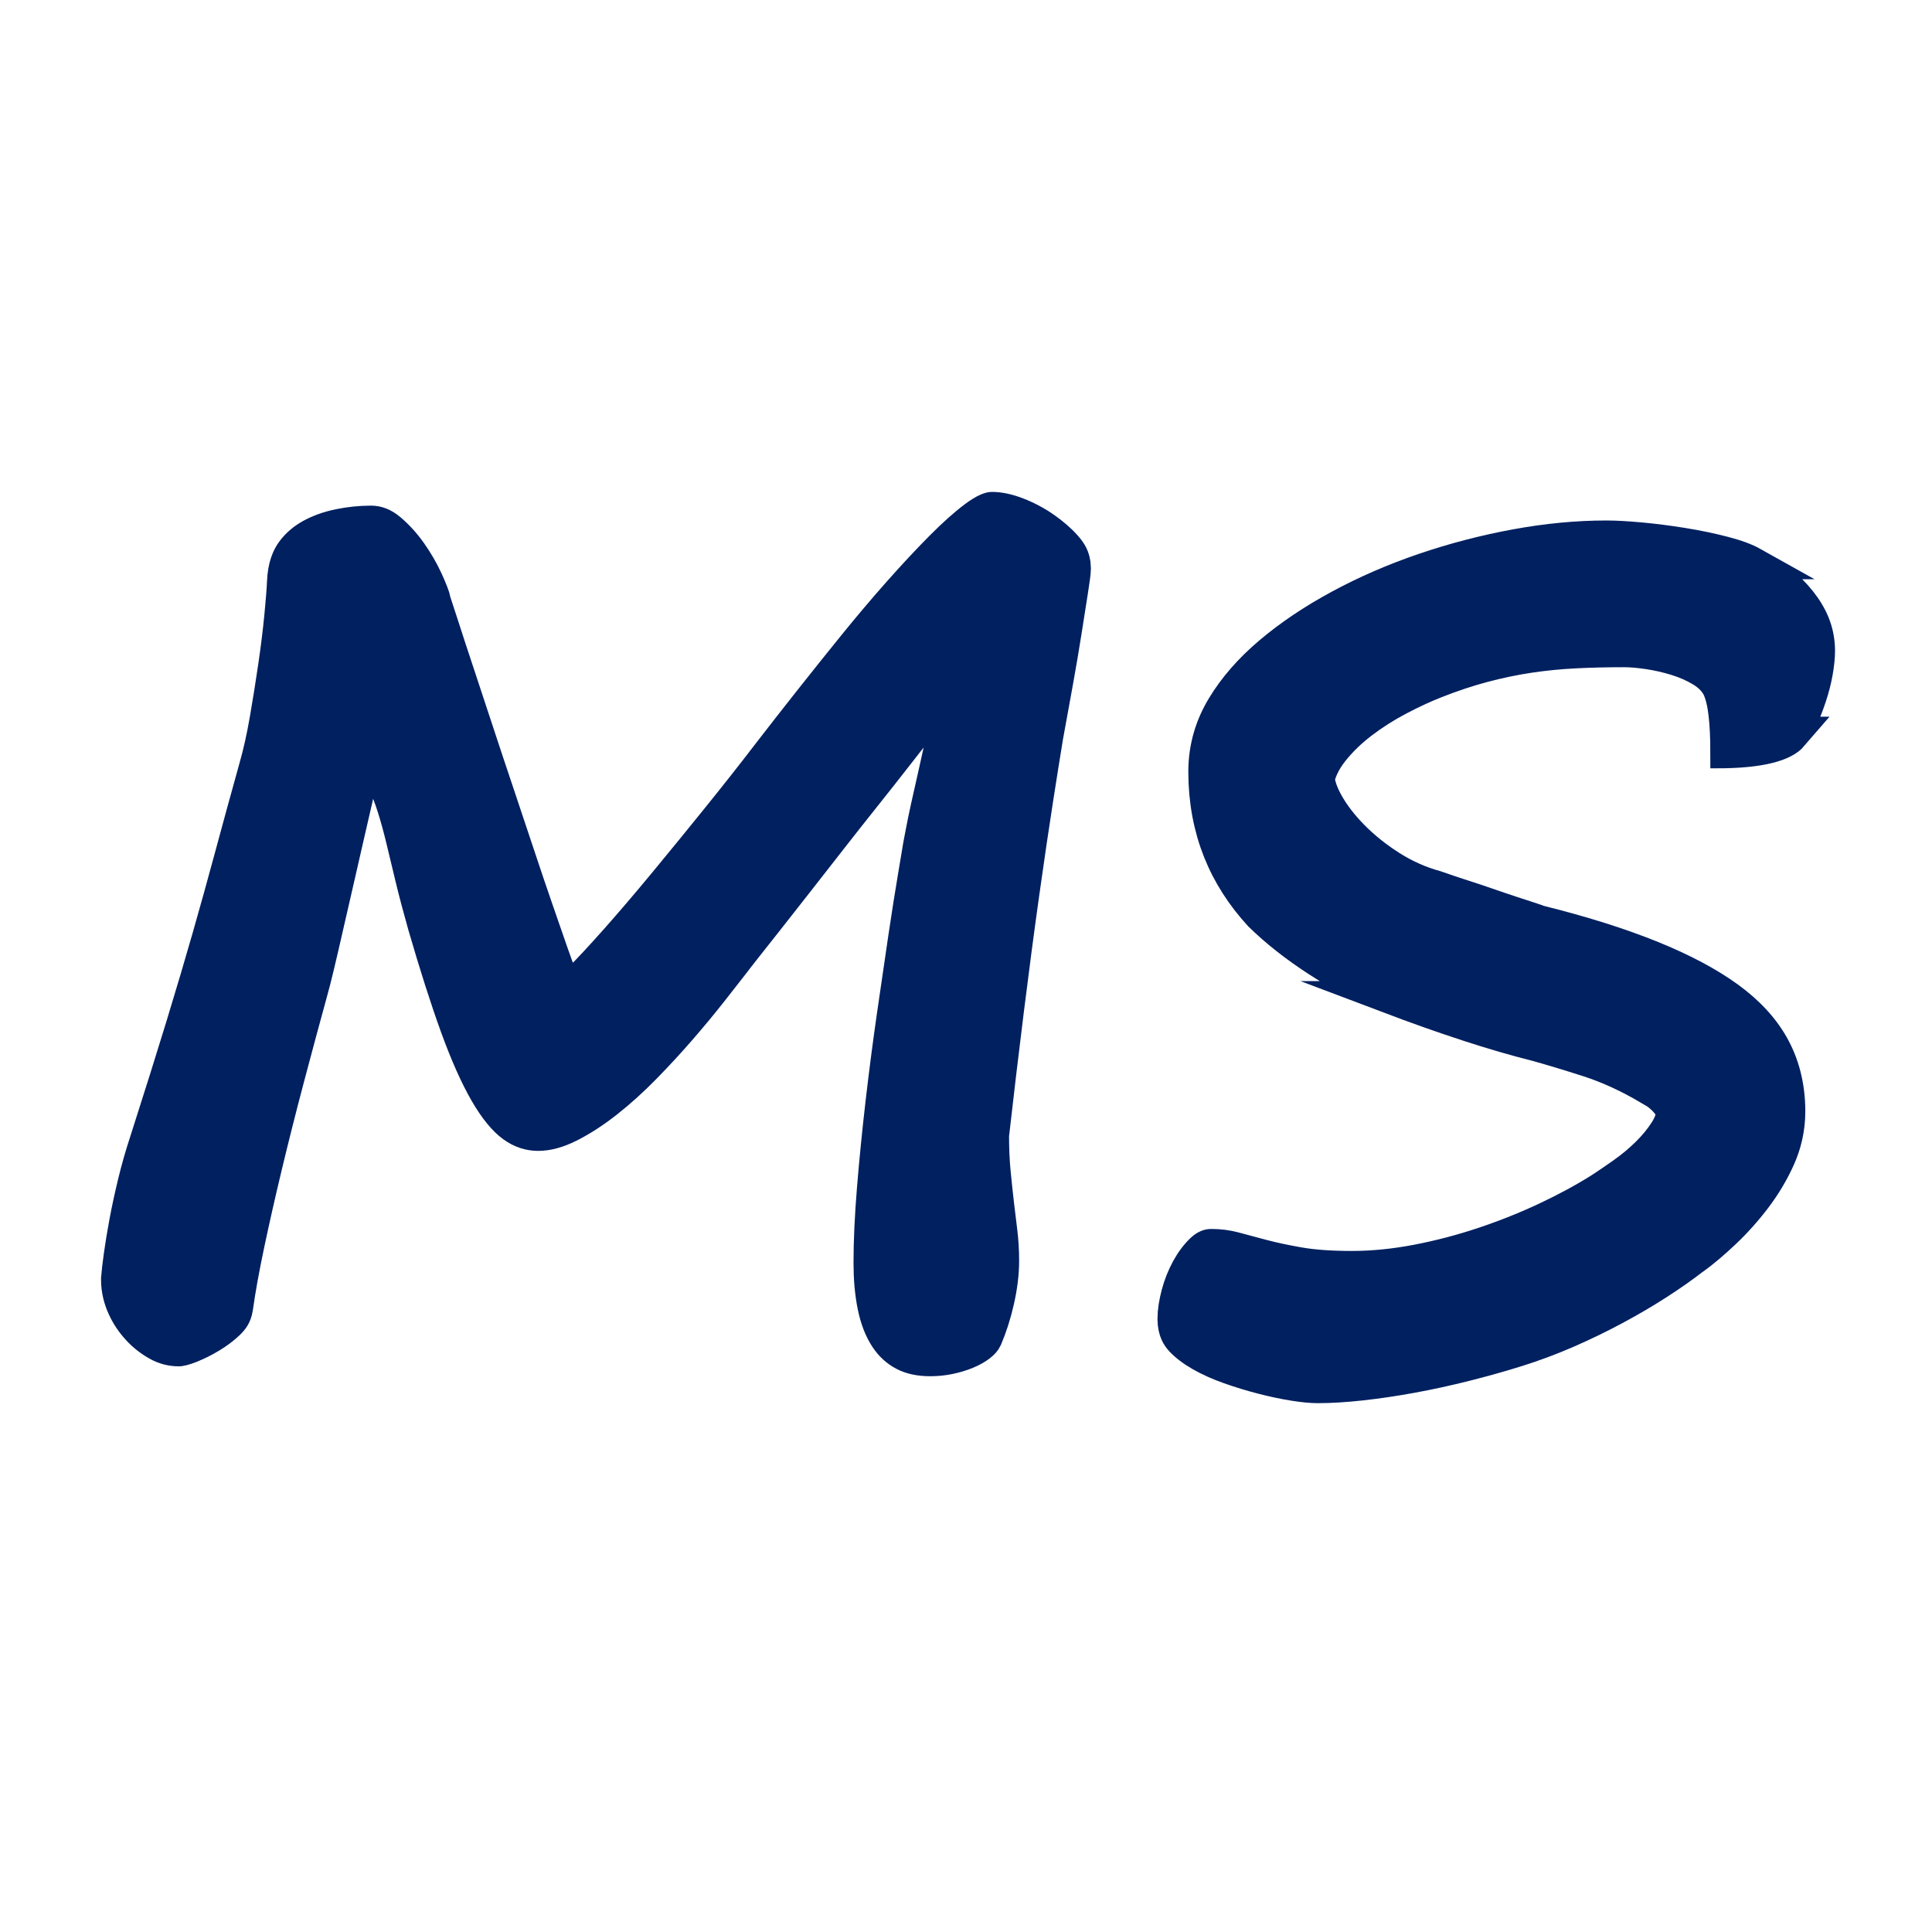
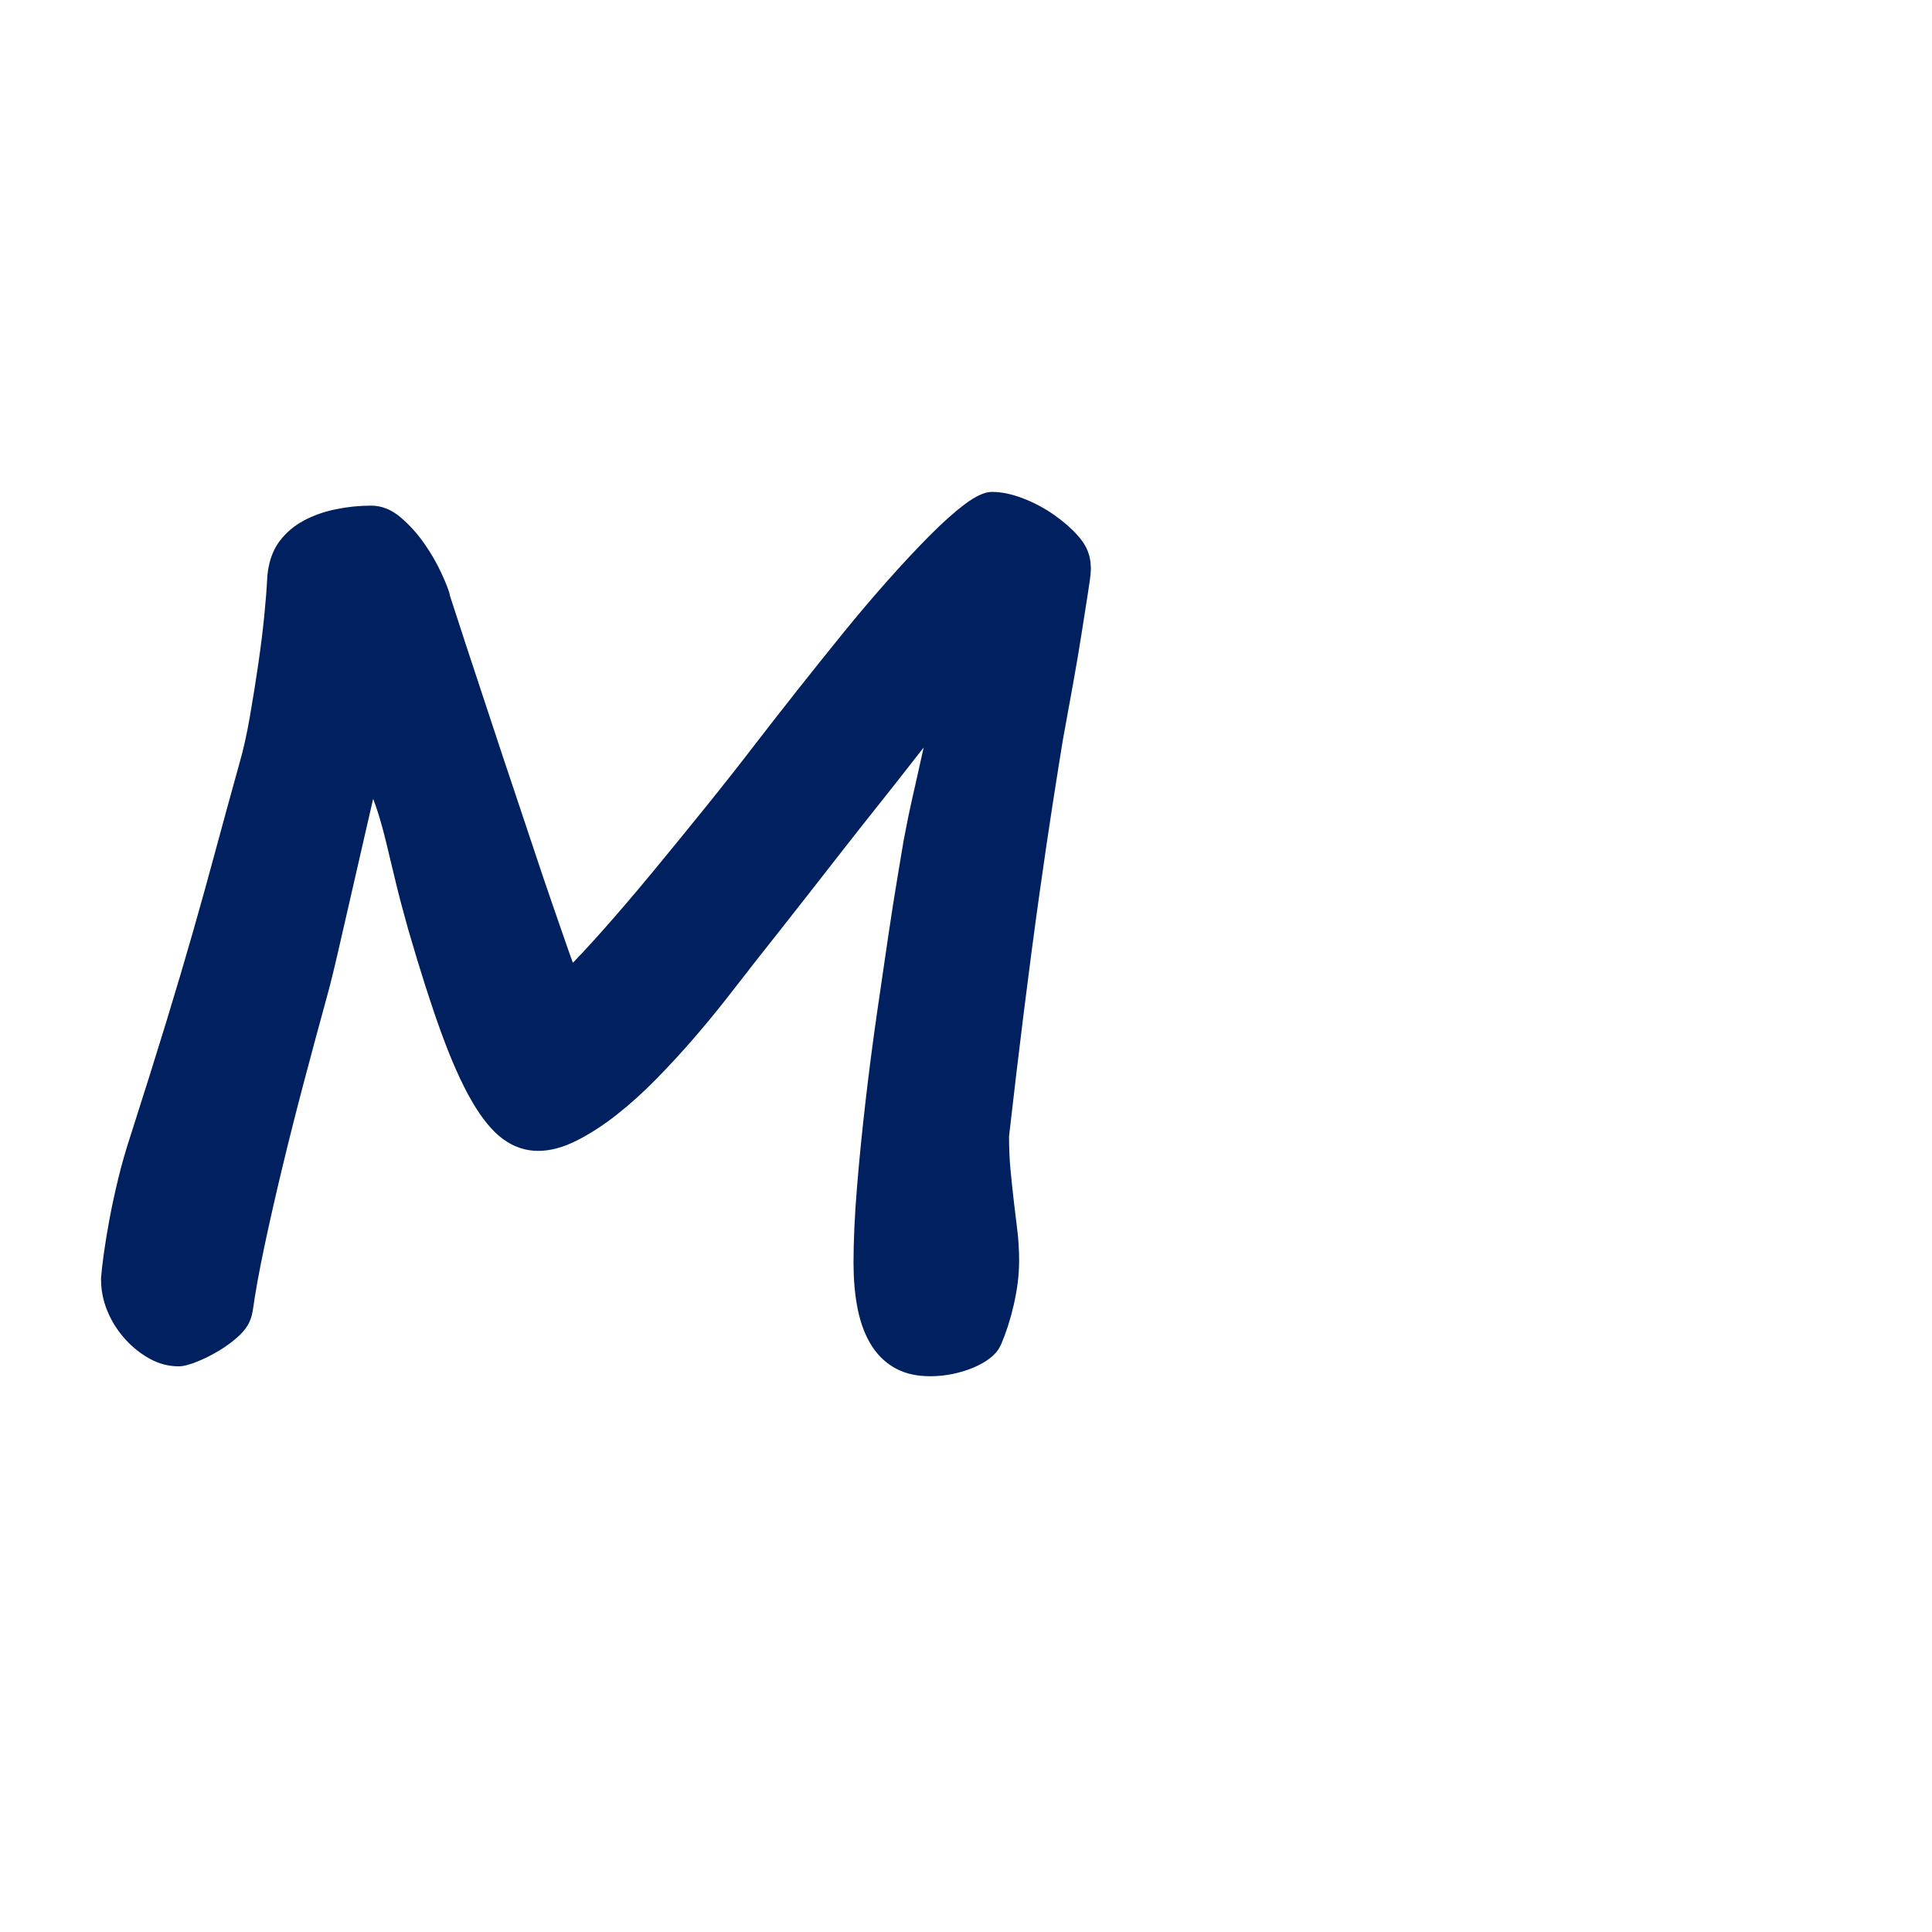
<svg xmlns="http://www.w3.org/2000/svg" width="100%" height="100%" viewBox="0 0 350 350" version="1.1" xml:space="preserve" style="fill-rule:evenodd;clip-rule:evenodd;stroke-miterlimit:10;">
  <g transform="matrix(0.426,0,0,1,-31.771,-68.862)">
    <path d="M500.892,274.37C500.892,277.026 501.131,279.399 501.608,281.49C502.084,283.581 502.561,285.506 503.038,287.265C503.515,289.024 503.992,290.7 504.469,292.293C504.946,293.886 505.184,295.546 505.184,297.272C505.184,299.263 504.548,301.454 503.277,303.844C502.005,306.233 500.336,308.457 498.269,310.515C497.633,311.112 496.401,311.71 494.573,312.307C492.745,312.904 490.52,313.436 487.897,313.9C485.274,314.365 482.452,314.73 479.432,314.995C476.411,315.261 473.311,315.394 470.132,315.394C464.727,315.394 460.117,314.962 456.302,314.099C452.487,313.236 449.387,312.025 447.002,310.465C444.618,308.905 442.909,307.046 441.876,304.889C440.842,302.732 440.326,300.325 440.326,297.67C440.326,293.82 440.803,289.422 441.757,284.477C442.71,279.532 443.903,274.42 445.333,269.143C446.764,263.866 448.354,258.638 450.102,253.461C451.851,248.283 453.48,243.537 454.991,239.222C456.501,234.907 457.852,231.256 459.044,228.269C460.236,225.282 460.992,223.357 461.309,222.494C461.468,222.162 461.826,221.365 462.382,220.104C462.939,218.843 463.654,217.366 464.529,215.673C465.403,213.981 466.357,212.172 467.39,210.247C468.423,208.322 469.377,206.496 470.251,204.77C471.126,203.044 471.92,201.534 472.636,200.24C473.351,198.945 473.788,198.066 473.947,197.601C473.47,197.867 471.92,198.696 469.298,200.09C466.675,201.484 463.456,203.227 459.64,205.318C455.825,207.409 451.493,209.749 446.645,212.338C441.796,214.927 436.908,217.565 431.98,220.254C427.052,222.942 422.243,225.564 417.554,228.12C412.864,230.675 408.612,232.982 404.797,235.04C400.982,237.098 397.842,238.79 395.378,240.118C392.914,241.446 391.523,242.209 391.205,242.408C388.662,243.802 385.403,245.578 381.429,247.735C377.454,249.893 373.043,252.166 368.195,254.556C363.346,256.946 358.18,259.335 352.695,261.725C347.211,264.115 341.647,266.255 336.004,268.147C330.36,270.039 324.757,271.582 319.193,272.777C313.629,273.972 308.383,274.57 303.455,274.57C298.368,274.57 293.679,273.906 289.387,272.578C285.095,271.251 280.882,269.06 276.749,266.007C272.616,262.953 268.443,258.954 264.23,254.008C260.018,249.063 255.447,242.972 250.519,235.737C248.453,232.617 246.704,229.796 245.273,227.273C243.843,224.751 242.531,222.428 241.339,220.303C240.147,218.179 238.875,216.204 237.524,214.379C236.173,212.553 234.543,210.745 232.636,208.952C232.318,209.55 231.642,210.778 230.609,212.636C229.575,214.495 228.383,216.702 227.032,219.258C225.681,221.814 224.21,224.552 222.621,227.473C221.031,230.393 219.521,233.198 218.09,235.886C216.659,238.575 215.348,240.981 214.156,243.105C212.963,245.229 212.049,246.756 211.414,247.685C208.075,252.863 204.737,258.14 201.399,263.517C198.06,268.894 194.96,274.122 192.099,279.2C189.238,284.278 186.694,289.057 184.469,293.538C182.243,298.019 180.574,301.952 179.461,305.337C179.143,306.266 177.792,307.212 175.408,308.175C173.023,309.137 170.281,310.017 167.181,310.814C164.081,311.61 160.981,312.274 157.881,312.805C154.782,313.336 152.357,313.601 150.609,313.601C146.476,313.601 142.581,313.17 138.925,312.307C135.268,311.444 132.049,310.365 129.267,309.071C126.485,307.777 124.3,306.383 122.71,304.889C121.12,303.395 120.326,301.985 120.326,300.657C120.484,299.794 120.842,298.5 121.399,296.774C121.955,295.048 122.71,293.09 123.664,290.899C124.618,288.709 125.81,286.352 127.241,283.83C128.671,281.307 130.34,278.818 132.248,276.362C138.289,268.33 143.415,261.376 147.628,255.502C151.841,249.627 155.616,244.2 158.954,239.222C162.293,234.243 165.472,229.364 168.492,224.585C171.513,219.806 174.931,214.495 178.746,208.654C180.494,206.065 182.044,203.111 183.396,199.792C184.747,196.473 185.979,193.187 187.092,189.934C188.204,186.682 189.079,183.661 189.715,180.873C190.35,178.085 190.748,175.928 190.907,174.401C191.066,172.41 192.377,170.717 194.841,169.323C197.305,167.929 200.485,166.784 204.379,165.888C208.274,164.992 212.685,164.328 217.613,163.896C222.541,163.465 227.469,163.249 232.397,163.249C236.53,163.249 240.385,163.896 243.962,165.191C247.539,166.485 250.718,167.979 253.5,169.671C256.282,171.364 258.587,173.057 260.415,174.75C262.243,176.442 263.396,177.72 263.873,178.583L263.634,178.384C264.429,179.38 265.701,181.039 267.449,183.363C269.198,185.686 271.304,188.424 273.768,191.577C276.232,194.73 278.895,198.165 281.756,201.883C284.618,205.6 287.559,209.367 290.579,213.184C293.599,217.001 296.54,220.751 299.402,224.436C302.263,228.12 304.926,231.472 307.39,234.492C309.854,237.513 311.96,240.101 313.709,242.259C315.457,244.416 316.729,245.86 317.524,246.59C321.021,245.13 325.989,242.856 332.427,239.77C338.865,236.683 345.82,233.214 353.291,229.364C360.763,225.514 368.393,221.531 376.183,217.416C383.972,213.3 390.967,209.517 397.166,206.065C402.571,203.078 408.413,199.891 414.692,196.506C420.972,193.12 427.33,189.735 433.768,186.35C440.207,182.964 446.605,179.745 452.964,176.691C459.322,173.638 465.284,170.916 470.847,168.526C476.411,166.137 481.379,164.245 485.751,162.851C490.122,161.457 493.659,160.76 496.362,160.76C500.336,160.76 504.628,161.142 509.238,161.905C513.848,162.668 518.1,163.631 521.995,164.793C525.89,165.954 529.149,167.166 531.772,168.427C534.394,169.688 535.706,170.817 535.706,171.812C535.706,172.211 535.348,173.372 534.633,175.297C533.918,177.222 533.043,179.595 532.01,182.417C530.977,185.238 529.745,188.341 528.314,191.726C526.883,195.112 525.453,198.464 524.022,201.783C523.068,204.239 521.677,207.957 519.849,212.935C518.021,217.914 516.034,223.656 513.888,230.161C511.742,236.666 509.556,243.719 507.33,251.32C505.105,258.92 502.959,266.604 500.892,274.37Z" style="fill:rgb(0,32,96);fill-rule:nonzero;stroke:rgb(0,32,96);stroke-width:5.57px;" />
-     <path d="M852.153,186.748C852.153,187.677 851.875,188.806 851.319,190.133C850.762,191.461 849.928,192.838 848.815,194.266C847.702,195.693 846.47,197.054 845.119,198.348C843.768,199.642 842.218,200.688 840.469,201.484L840.708,201.484C835.621,204.007 823.619,205.268 804.702,205.268C804.702,202.414 804.424,199.941 803.867,197.85C803.311,195.759 802.397,194.083 801.125,192.822C800.012,191.76 798.025,190.864 795.164,190.133C792.302,189.403 789.083,188.806 785.506,188.341C781.93,187.876 778.313,187.528 774.657,187.296C771.001,187.063 767.821,186.947 765.119,186.947C758.283,186.947 751.607,187.013 745.089,187.146C738.572,187.279 732.173,187.545 725.894,187.943C719.615,188.341 713.256,188.905 706.818,189.635C700.38,190.366 693.822,191.295 687.146,192.423C682.377,193.22 677.33,194.216 672.004,195.411C666.679,196.605 661.711,197.95 657.101,199.443C652.491,200.937 648.557,202.563 645.298,204.322C642.039,206.081 640.012,207.957 639.217,209.948L639.456,209.749C639.456,211.342 640.727,213.118 643.271,215.076C645.814,217.034 649.272,218.959 653.643,220.851C658.015,222.743 663.062,224.469 668.785,226.029C674.508,227.589 680.549,228.734 686.907,229.464C687.384,229.53 688.735,229.729 690.961,230.061C693.186,230.393 695.889,230.775 699.068,231.206C702.248,231.638 705.626,232.119 709.202,232.65C712.779,233.181 716.117,233.663 719.217,234.094C722.317,234.525 724.94,234.891 727.086,235.189C729.232,235.488 730.464,235.671 730.782,235.737C767.662,239.653 795.005,244.366 812.809,249.876C830.613,255.386 839.515,262.156 839.515,270.189C839.515,272.777 838.164,275.35 835.462,277.905C832.759,280.461 829.342,282.9 825.208,285.224C821.075,287.547 816.585,289.688 811.736,291.646C806.888,293.604 802.317,295.247 798.025,296.575L798.264,296.475C793.654,298.002 788.447,299.562 782.645,301.155C776.843,302.748 770.603,304.308 763.927,305.835C757.25,307.362 750.335,308.789 743.182,310.117C736.028,311.444 728.716,312.606 721.244,313.601C714.25,314.531 706.897,315.41 699.187,316.24C691.478,317.07 683.807,317.783 676.177,318.381C668.547,318.978 661.194,319.443 654.12,319.775C647.046,320.107 640.648,320.273 634.925,320.273C631.905,320.273 628.209,320.123 623.837,319.825C619.466,319.526 614.856,319.111 610.007,318.58C605.159,318.049 600.31,317.418 595.462,316.688C590.613,315.958 586.281,315.128 582.466,314.199C578.651,313.27 575.551,312.274 573.166,311.212C570.782,310.15 569.59,309.021 569.59,307.826C569.59,306.764 570.067,305.47 571.02,303.943C571.974,302.416 573.365,300.939 575.193,299.512C577.021,298.085 579.167,296.857 581.631,295.828C584.095,294.799 586.758,294.285 589.62,294.285C593.594,294.285 597.329,294.484 600.827,294.882C604.324,295.28 608.258,295.728 612.63,296.226C617.002,296.724 622.089,297.189 627.891,297.62C633.693,298.052 640.886,298.268 649.471,298.268C658.055,298.268 666.997,297.886 676.296,297.122C685.596,296.359 694.776,295.33 703.837,294.036C712.898,292.741 721.562,291.264 729.828,289.605C738.095,287.945 745.566,286.219 752.243,284.427C755.104,283.631 758.244,282.718 761.661,281.689C765.079,280.66 768.259,279.532 771.199,278.304C774.14,277.076 776.604,275.798 778.591,274.47C780.579,273.142 781.572,271.782 781.572,270.388C781.572,268.795 778.711,267.268 772.988,265.807L772.988,265.907C764.563,263.783 756.217,262.156 747.951,261.028C739.684,259.899 732.451,258.97 726.252,258.24C708.765,256.381 687.464,253.427 662.347,249.378L662.585,249.378C652.094,247.652 641.92,245.428 632.064,242.707C622.208,239.985 613.703,237.131 606.55,234.144C590.653,226.776 582.704,218.279 582.704,208.654C582.704,204.87 585.248,201.186 590.335,197.601C595.422,194.017 602.337,190.648 611.08,187.495C619.823,184.342 629.957,181.437 641.482,178.782C653.008,176.127 665.288,173.853 678.323,171.962C691.358,170.07 704.672,168.593 718.263,167.531C731.855,166.469 745.01,165.938 757.727,165.938C761.701,165.938 766.669,166.054 772.63,166.286C778.591,166.518 784.712,166.85 790.991,167.282C797.27,167.713 803.271,168.244 808.994,168.875C814.717,169.506 819.247,170.219 822.586,171.016L822.347,171.016C831.567,173.074 838.84,175.53 844.165,178.384C849.491,181.238 852.153,184.026 852.153,186.748Z" style="fill:rgb(0,32,96);fill-rule:nonzero;stroke:rgb(0,32,96);stroke-width:5.57px;" />
  </g>
</svg>